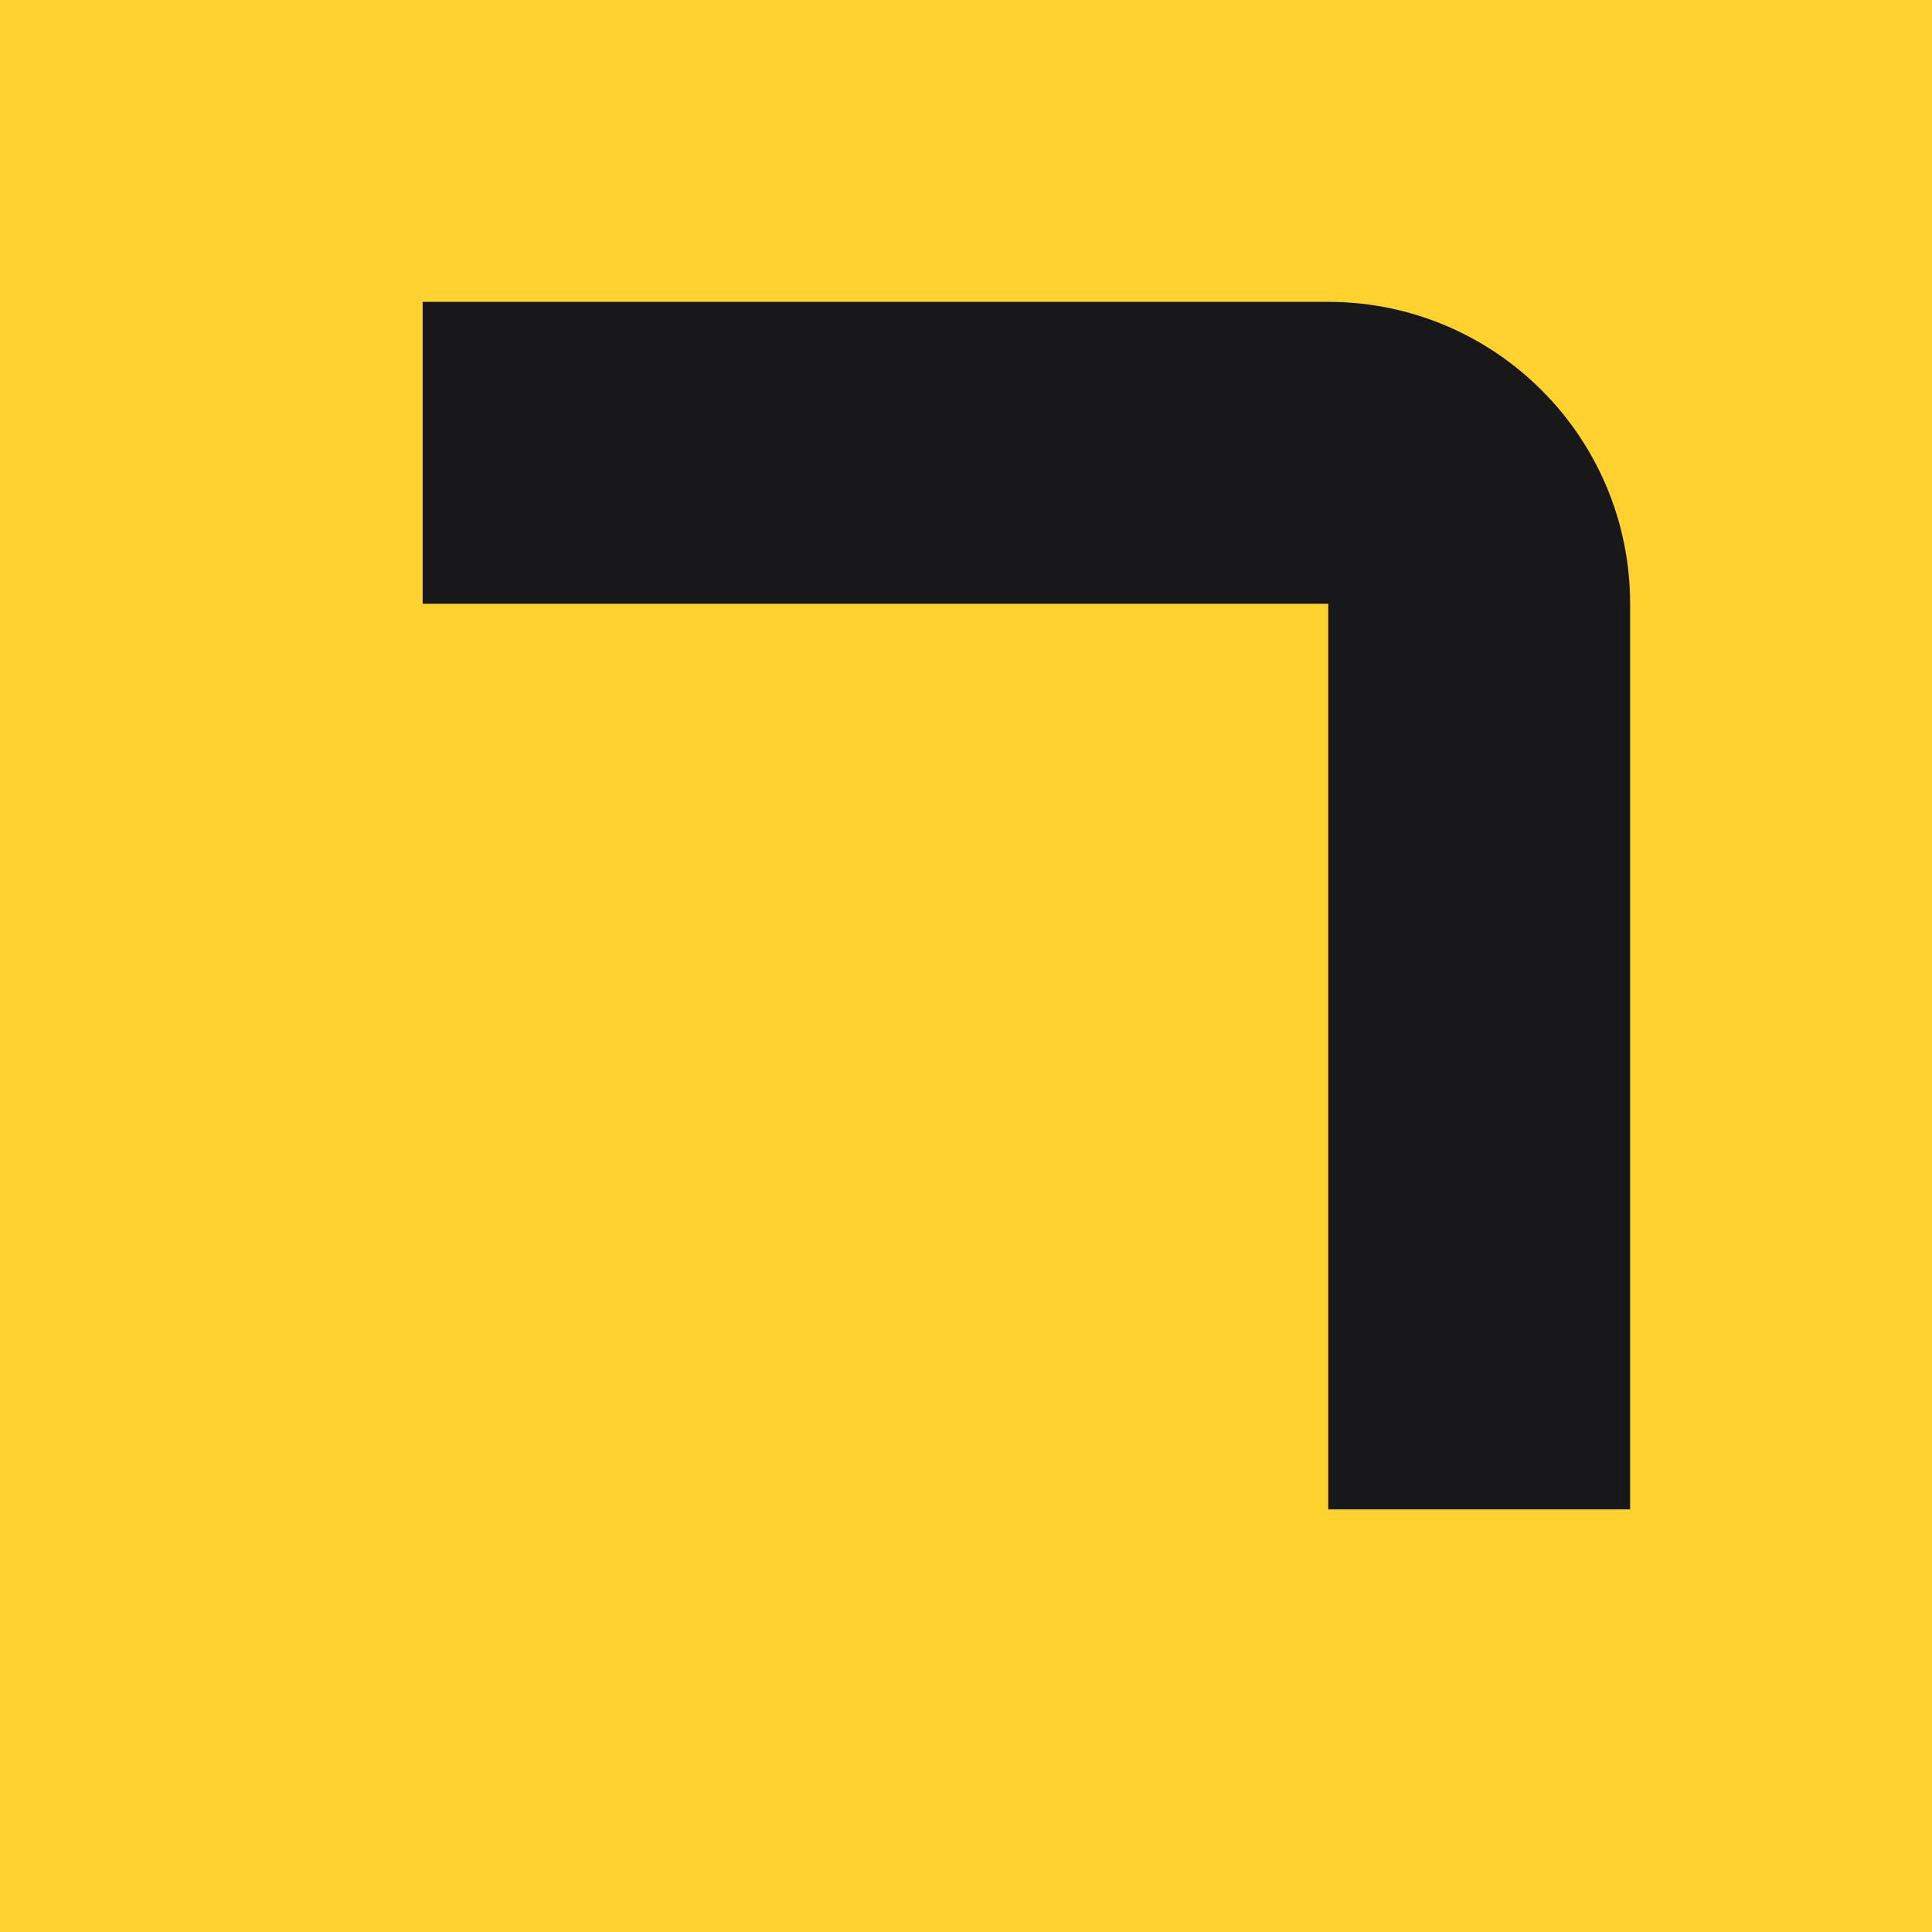
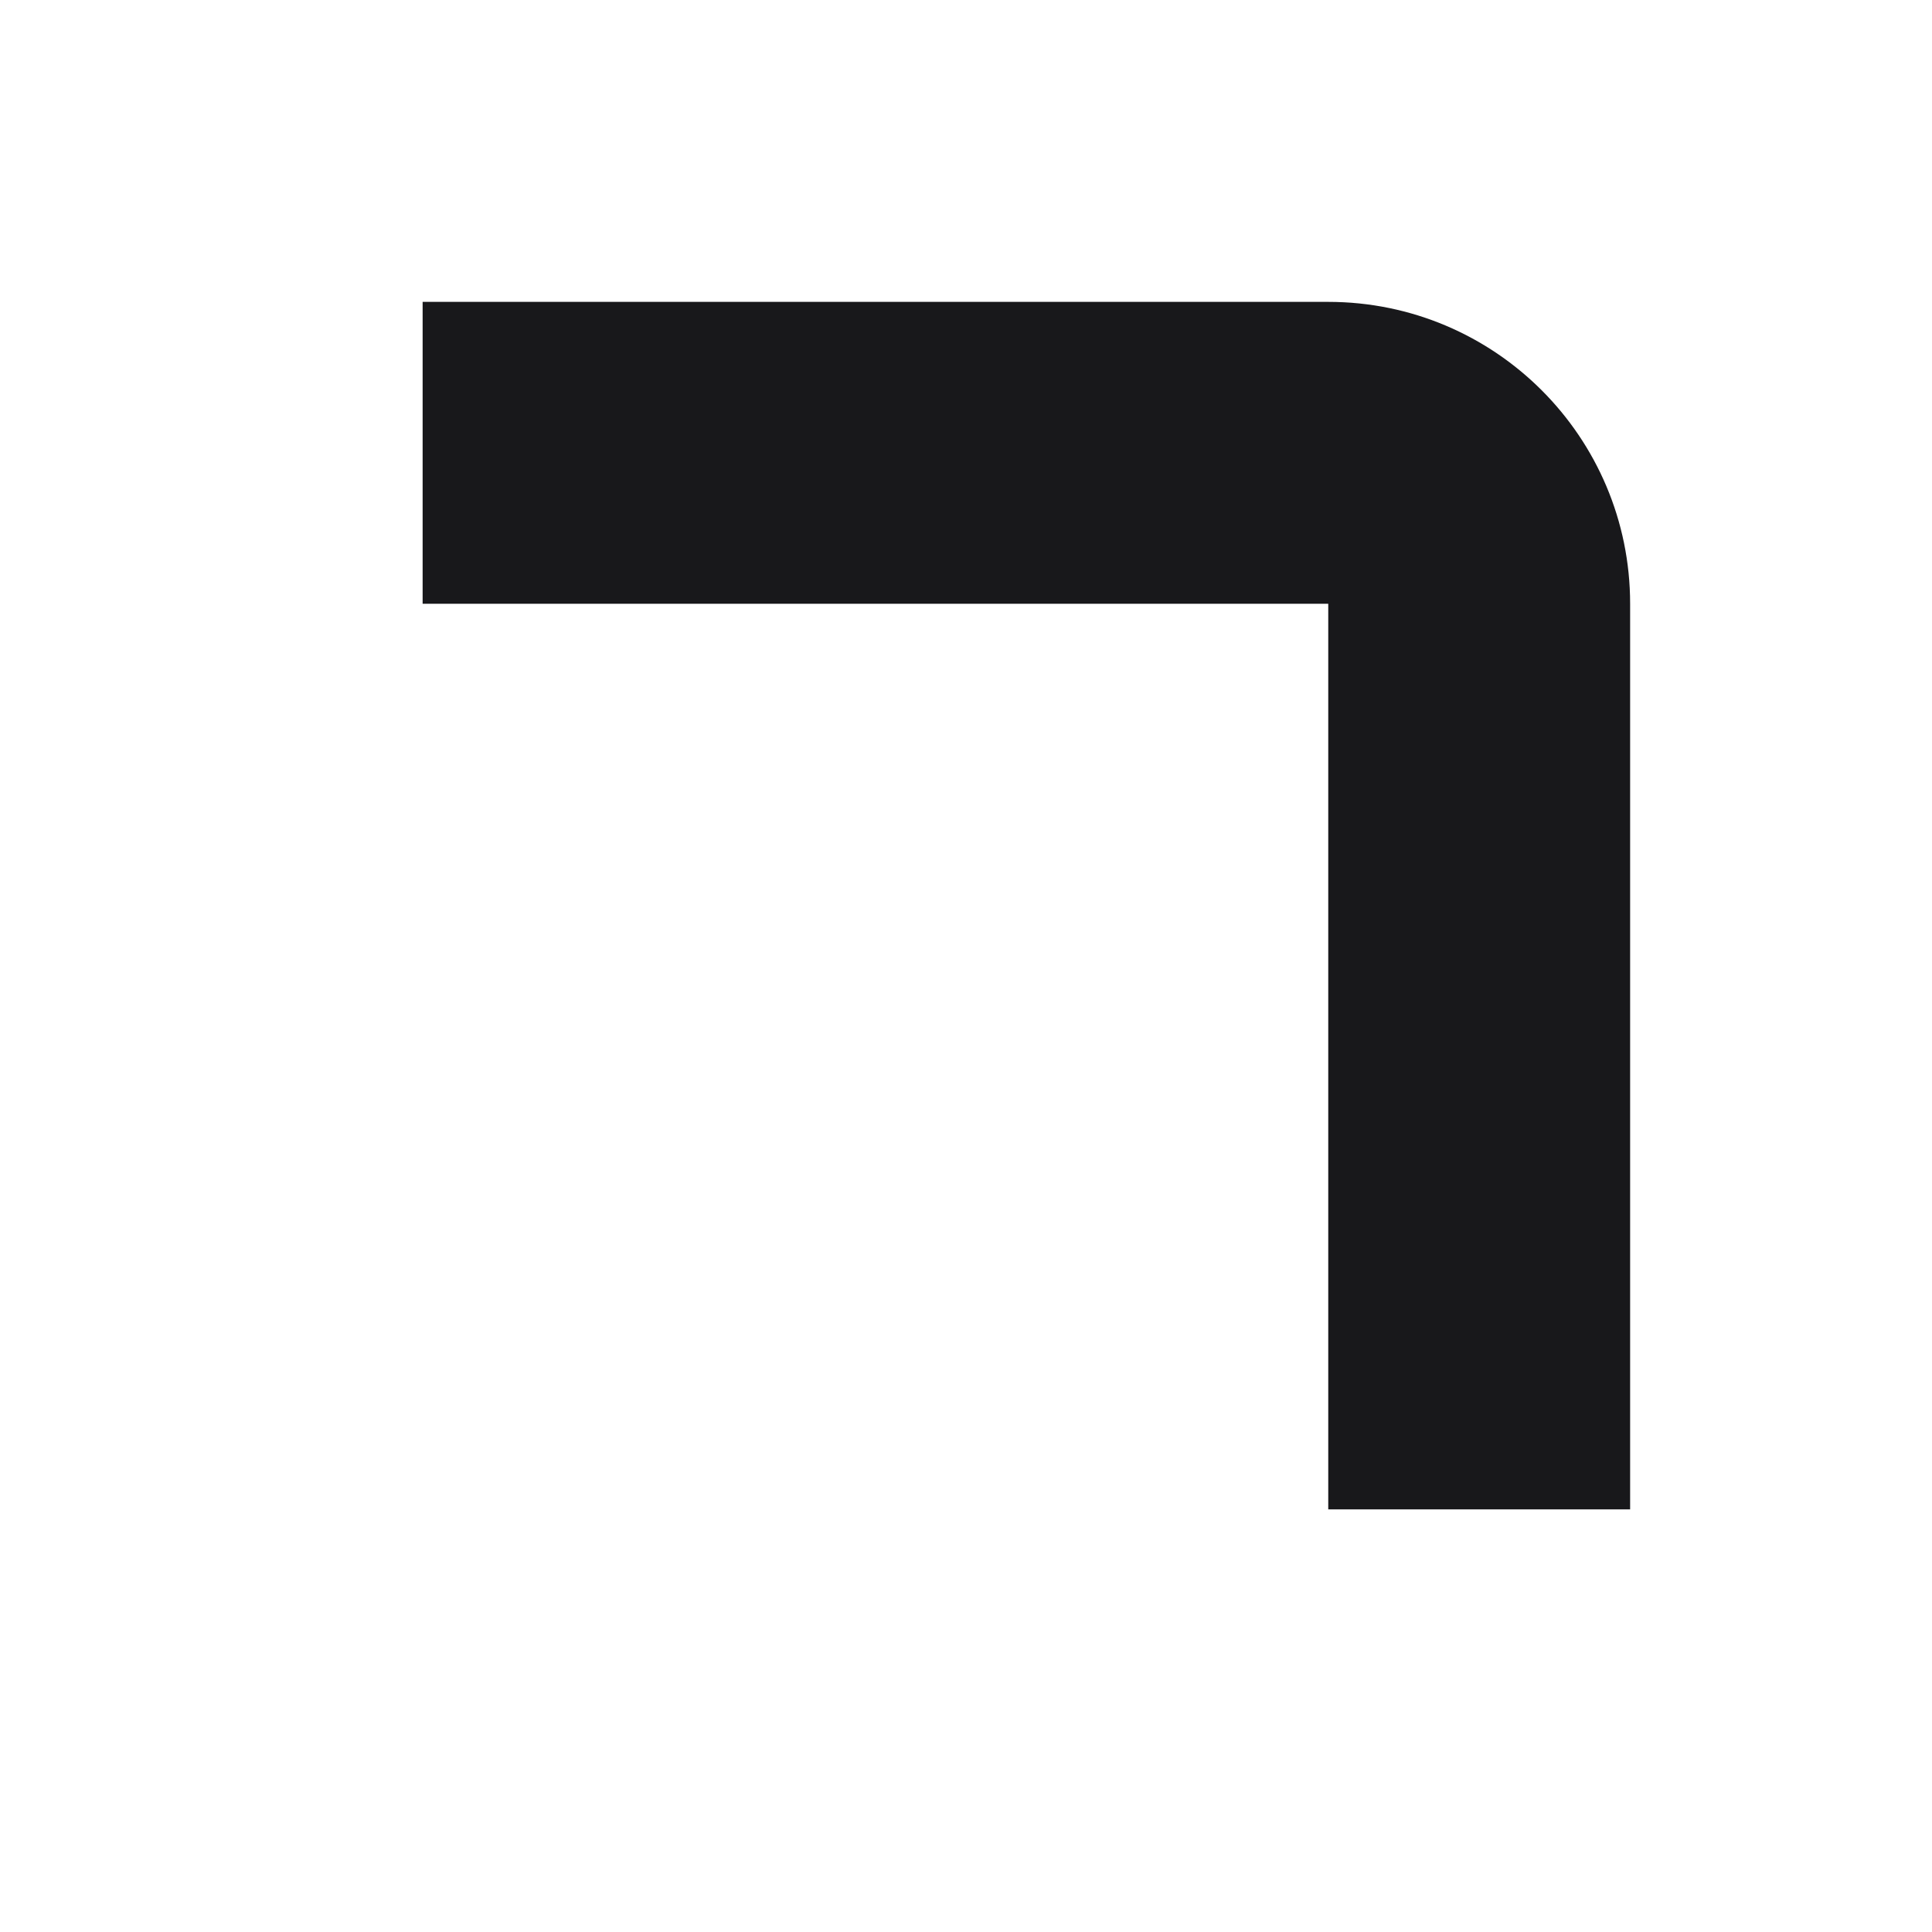
<svg xmlns="http://www.w3.org/2000/svg" xmlns:xlink="http://www.w3.org/1999/xlink" width="512" height="512">
  <defs>
-     <path id="a" d="M0 0h512v512H0V0Z" />
-   </defs>
+     </defs>
  <g fill="none" fill-rule="evenodd">
    <use xlink:href="#a" fill="#FFD230" />
    <path fill="#18181B" d="M432 400h-80V160H112V80h240c44.183 0 80 35.817 80 80v240Z" />
  </g>
</svg>